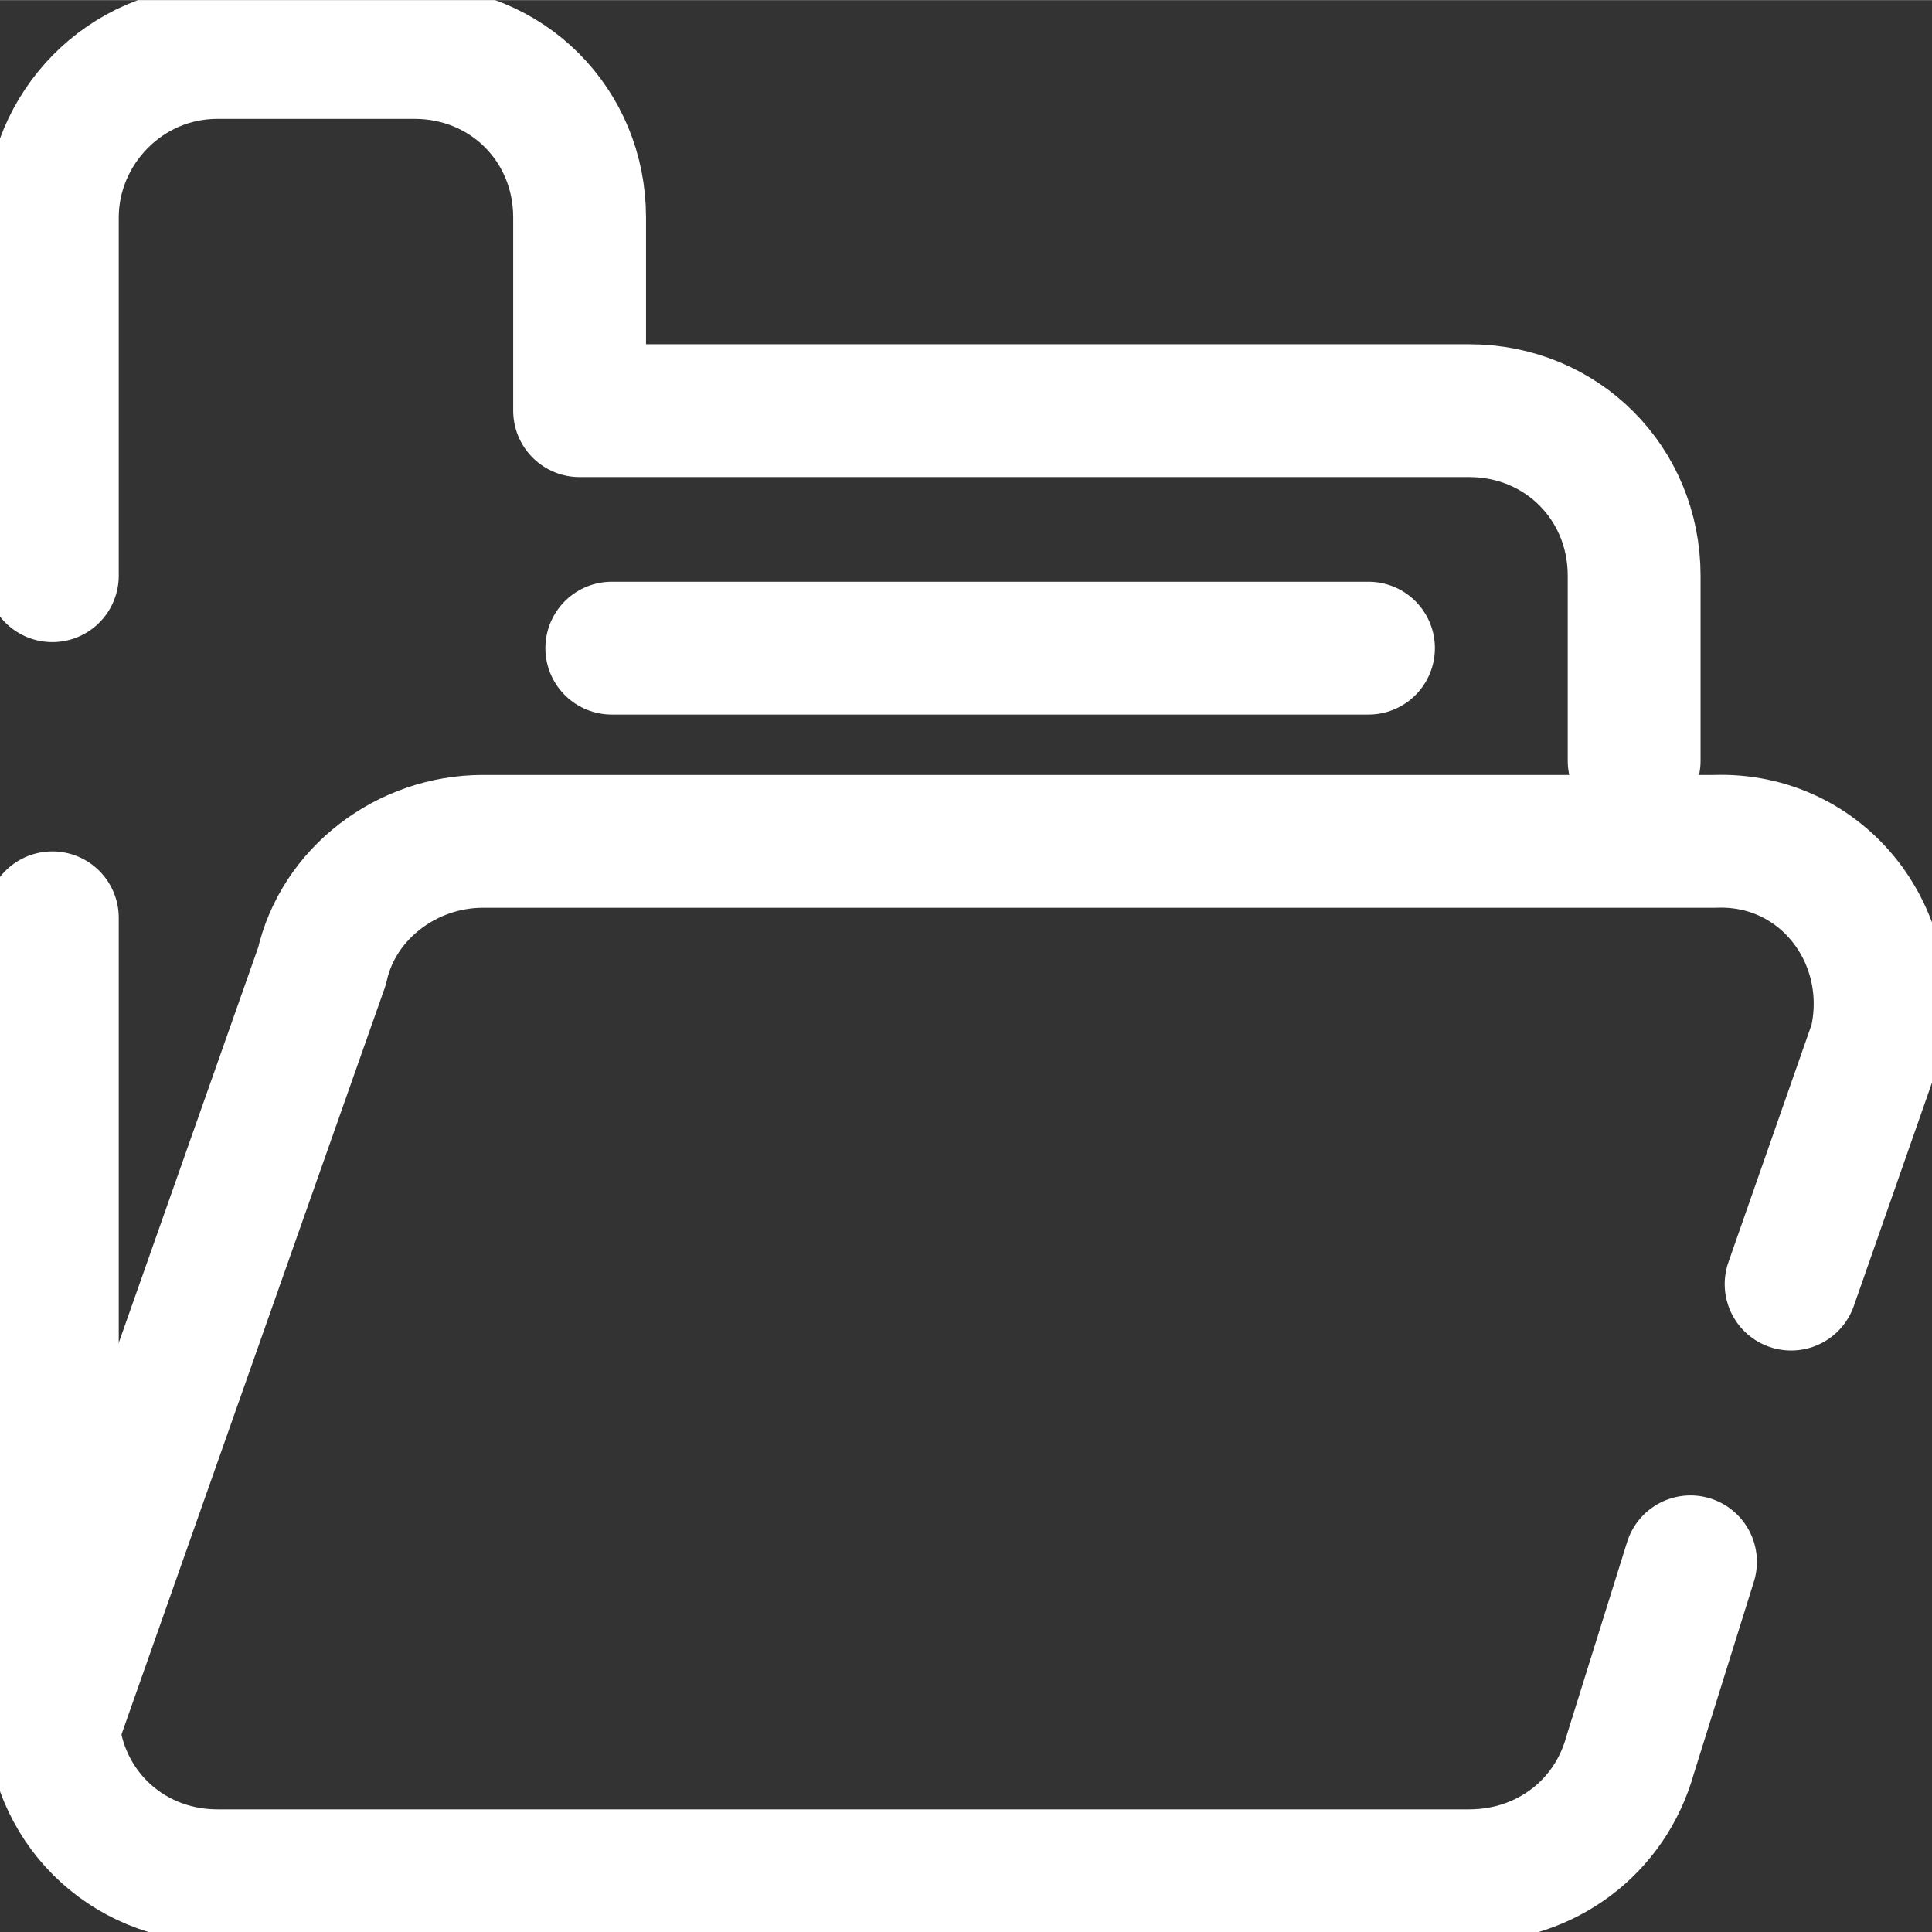
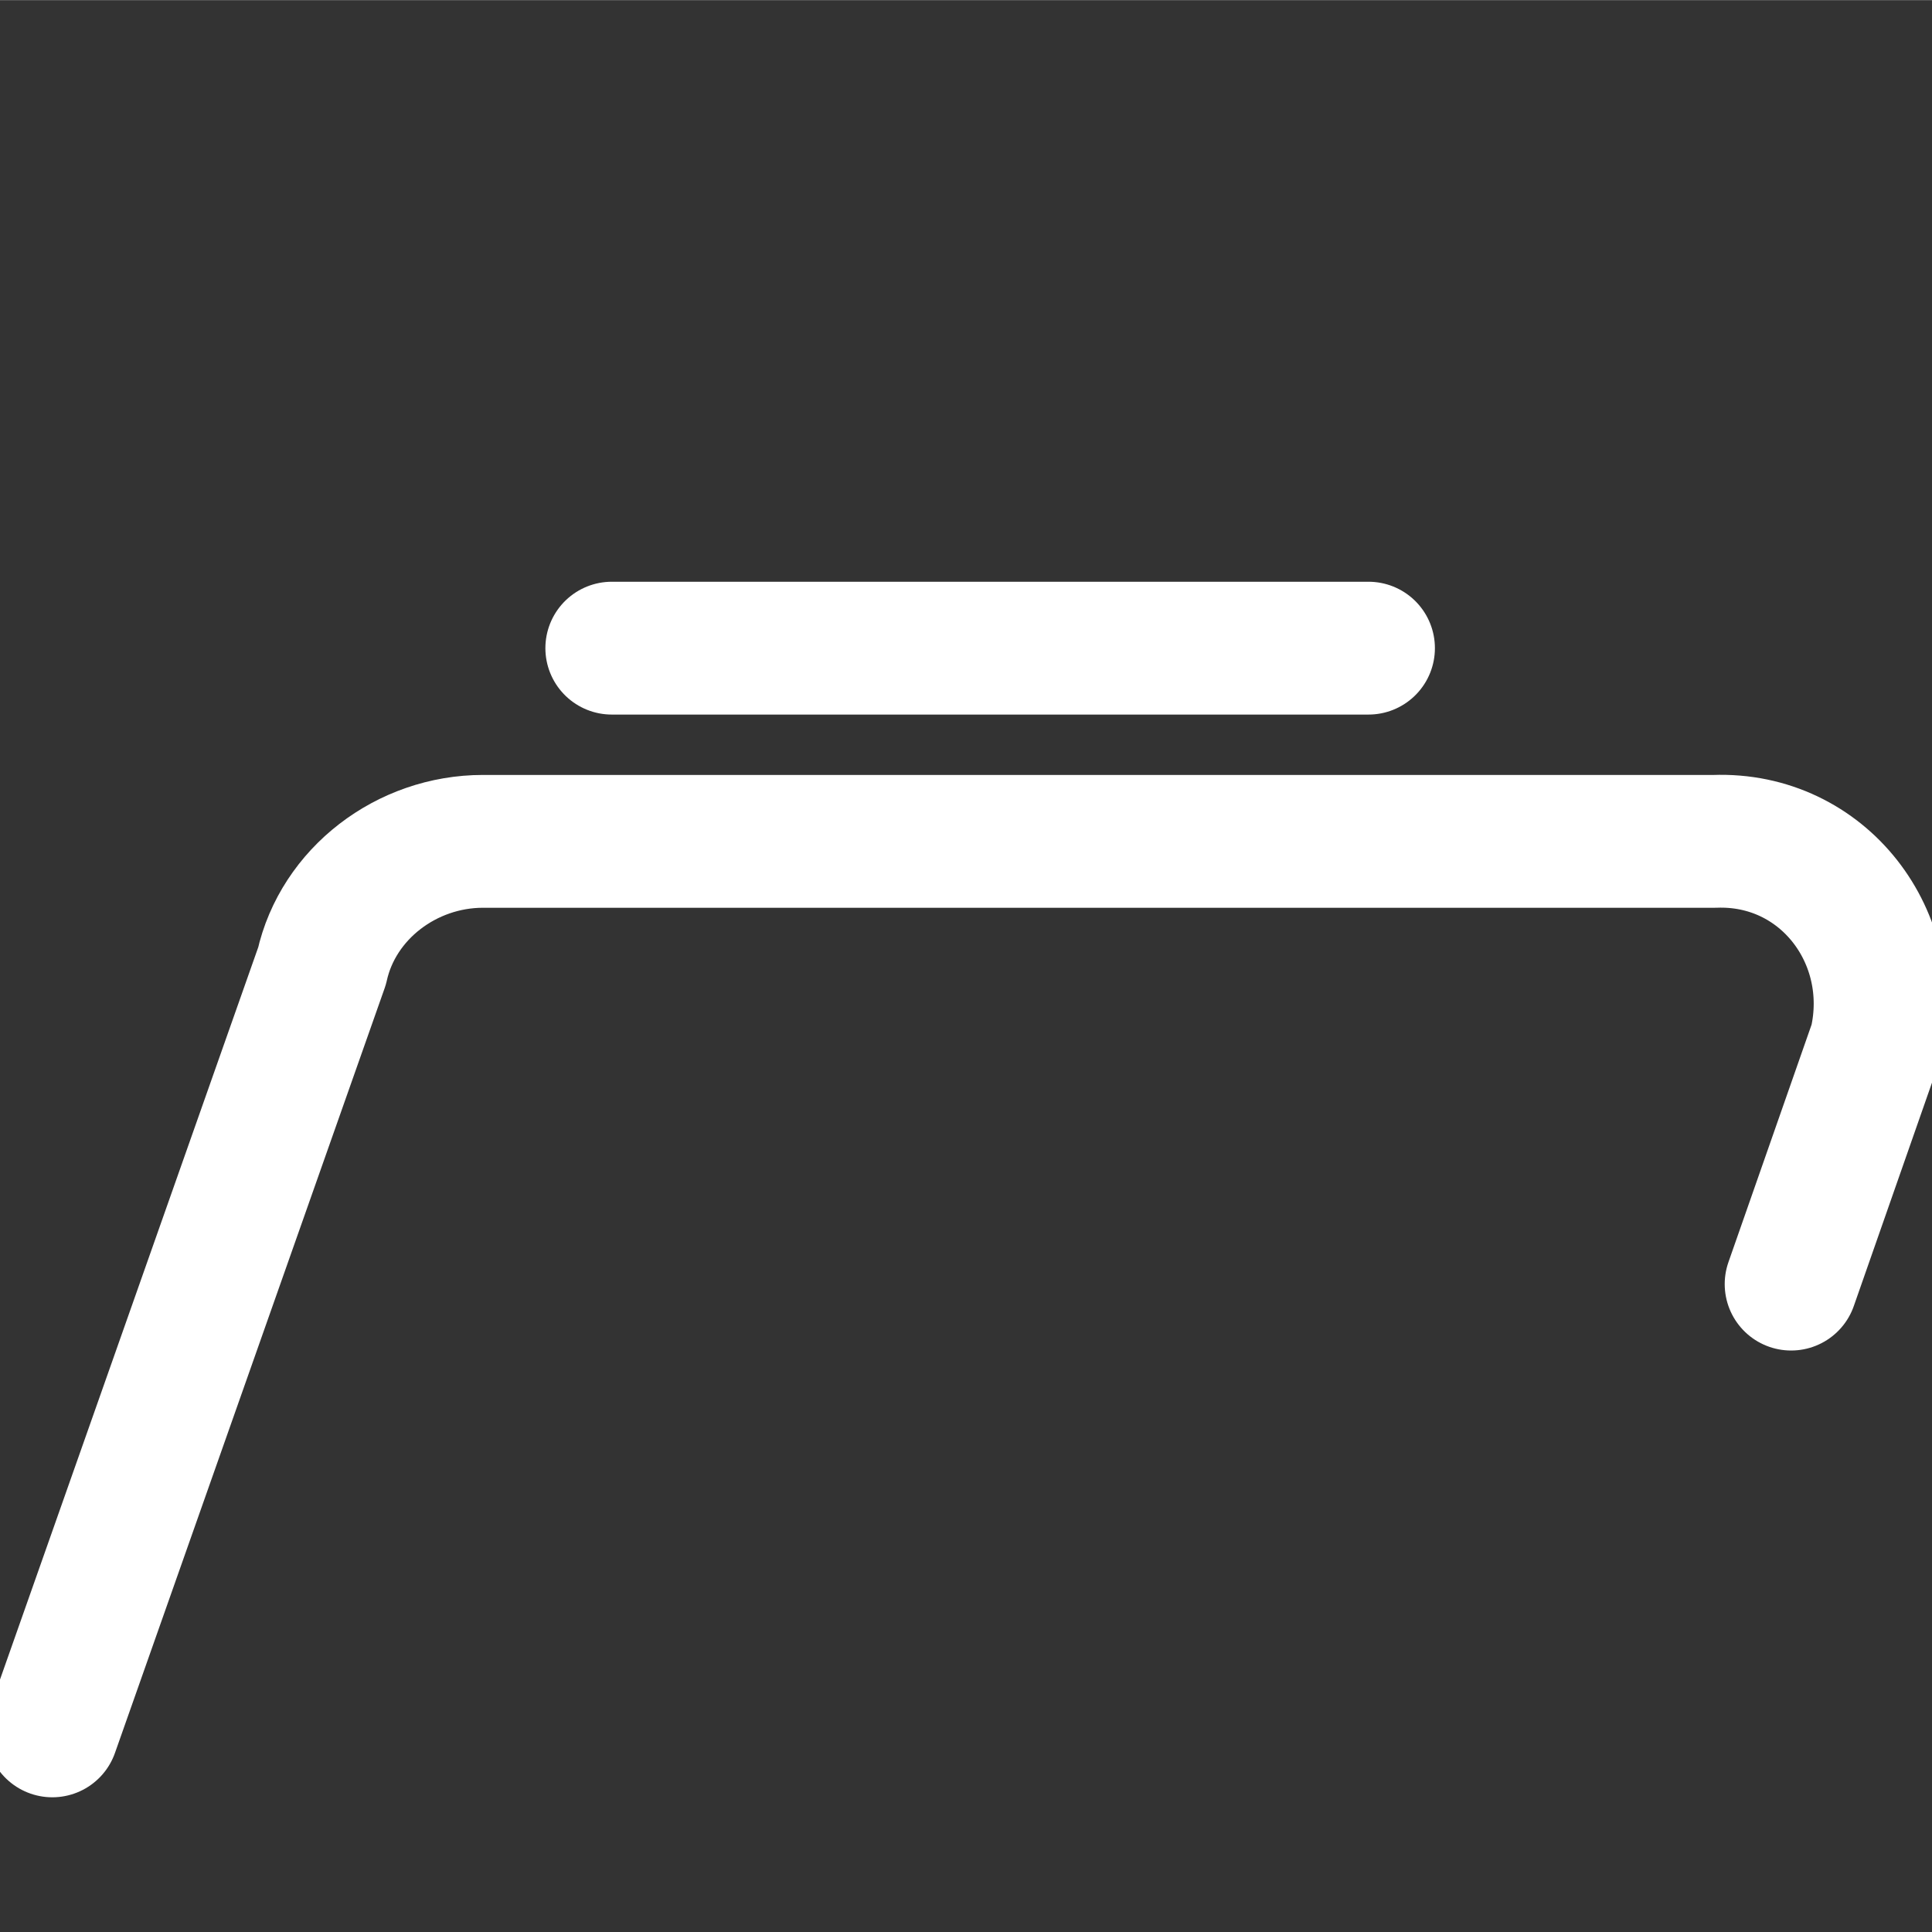
<svg xmlns="http://www.w3.org/2000/svg" xml:space="preserve" width="7.733mm" height="7.734mm" version="1.1" style="shape-rendering:geometricPrecision; text-rendering:geometricPrecision; image-rendering:optimizeQuality; fill-rule:evenodd; clip-rule:evenodd" viewBox="0 0 4.8 4.8">
  <rect x="0" y="0" width="4.8" height="4.8" fill="#333333" stroke="none" />
  <defs>
    <style type="text/css">
   
    .str0 {stroke:white;stroke-width:0.33;stroke-linecap:round;stroke-linejoin:round;stroke-miterlimit:22.926}
    .fil0 {fill:none}
   
  </style>
    <clipPath id="id0">
      <path d="M-0 0l4.8 0 0 4.8 -4.8 0 0 -4.8z" />
    </clipPath>
  </defs>
  <g id="Layer_x0020_1">
    <g>
  </g>
    <g style="clip-path:url(#id0)">
      <g>
-         <path class="fil0 str0" d="M0.13 1.43l0 -0.89c0,-0.22 0.18,-0.41 0.41,-0.41l0.49 0c0.23,0 0.41,0.18 0.41,0.41l0 0.48 2.21 -0c0.23,0 0.41,0.18 0.41,0.41l0 0.46m0.14 1.99l-0.15 0.48c-0.05,0.18 -0.21,0.3 -0.4,0.3l-3.11 0c-0.23,0 -0.41,-0.18 -0.41,-0.41l0 -1.97" />
        <path class="fil0 str0" d="M0.13 4.3l0.67 -1.9c0.04,-0.18 0.21,-0.31 0.4,-0.31l3.06 0c0.27,-0.01 0.46,0.24 0.4,0.5l-0.21 0.6m-2.93 -1.58l1.88 0" />
      </g>
    </g>
    <polygon class="fil0" points="-0,0 4.8,0 4.8,4.8 -0,4.8 " />
  </g>
</svg>